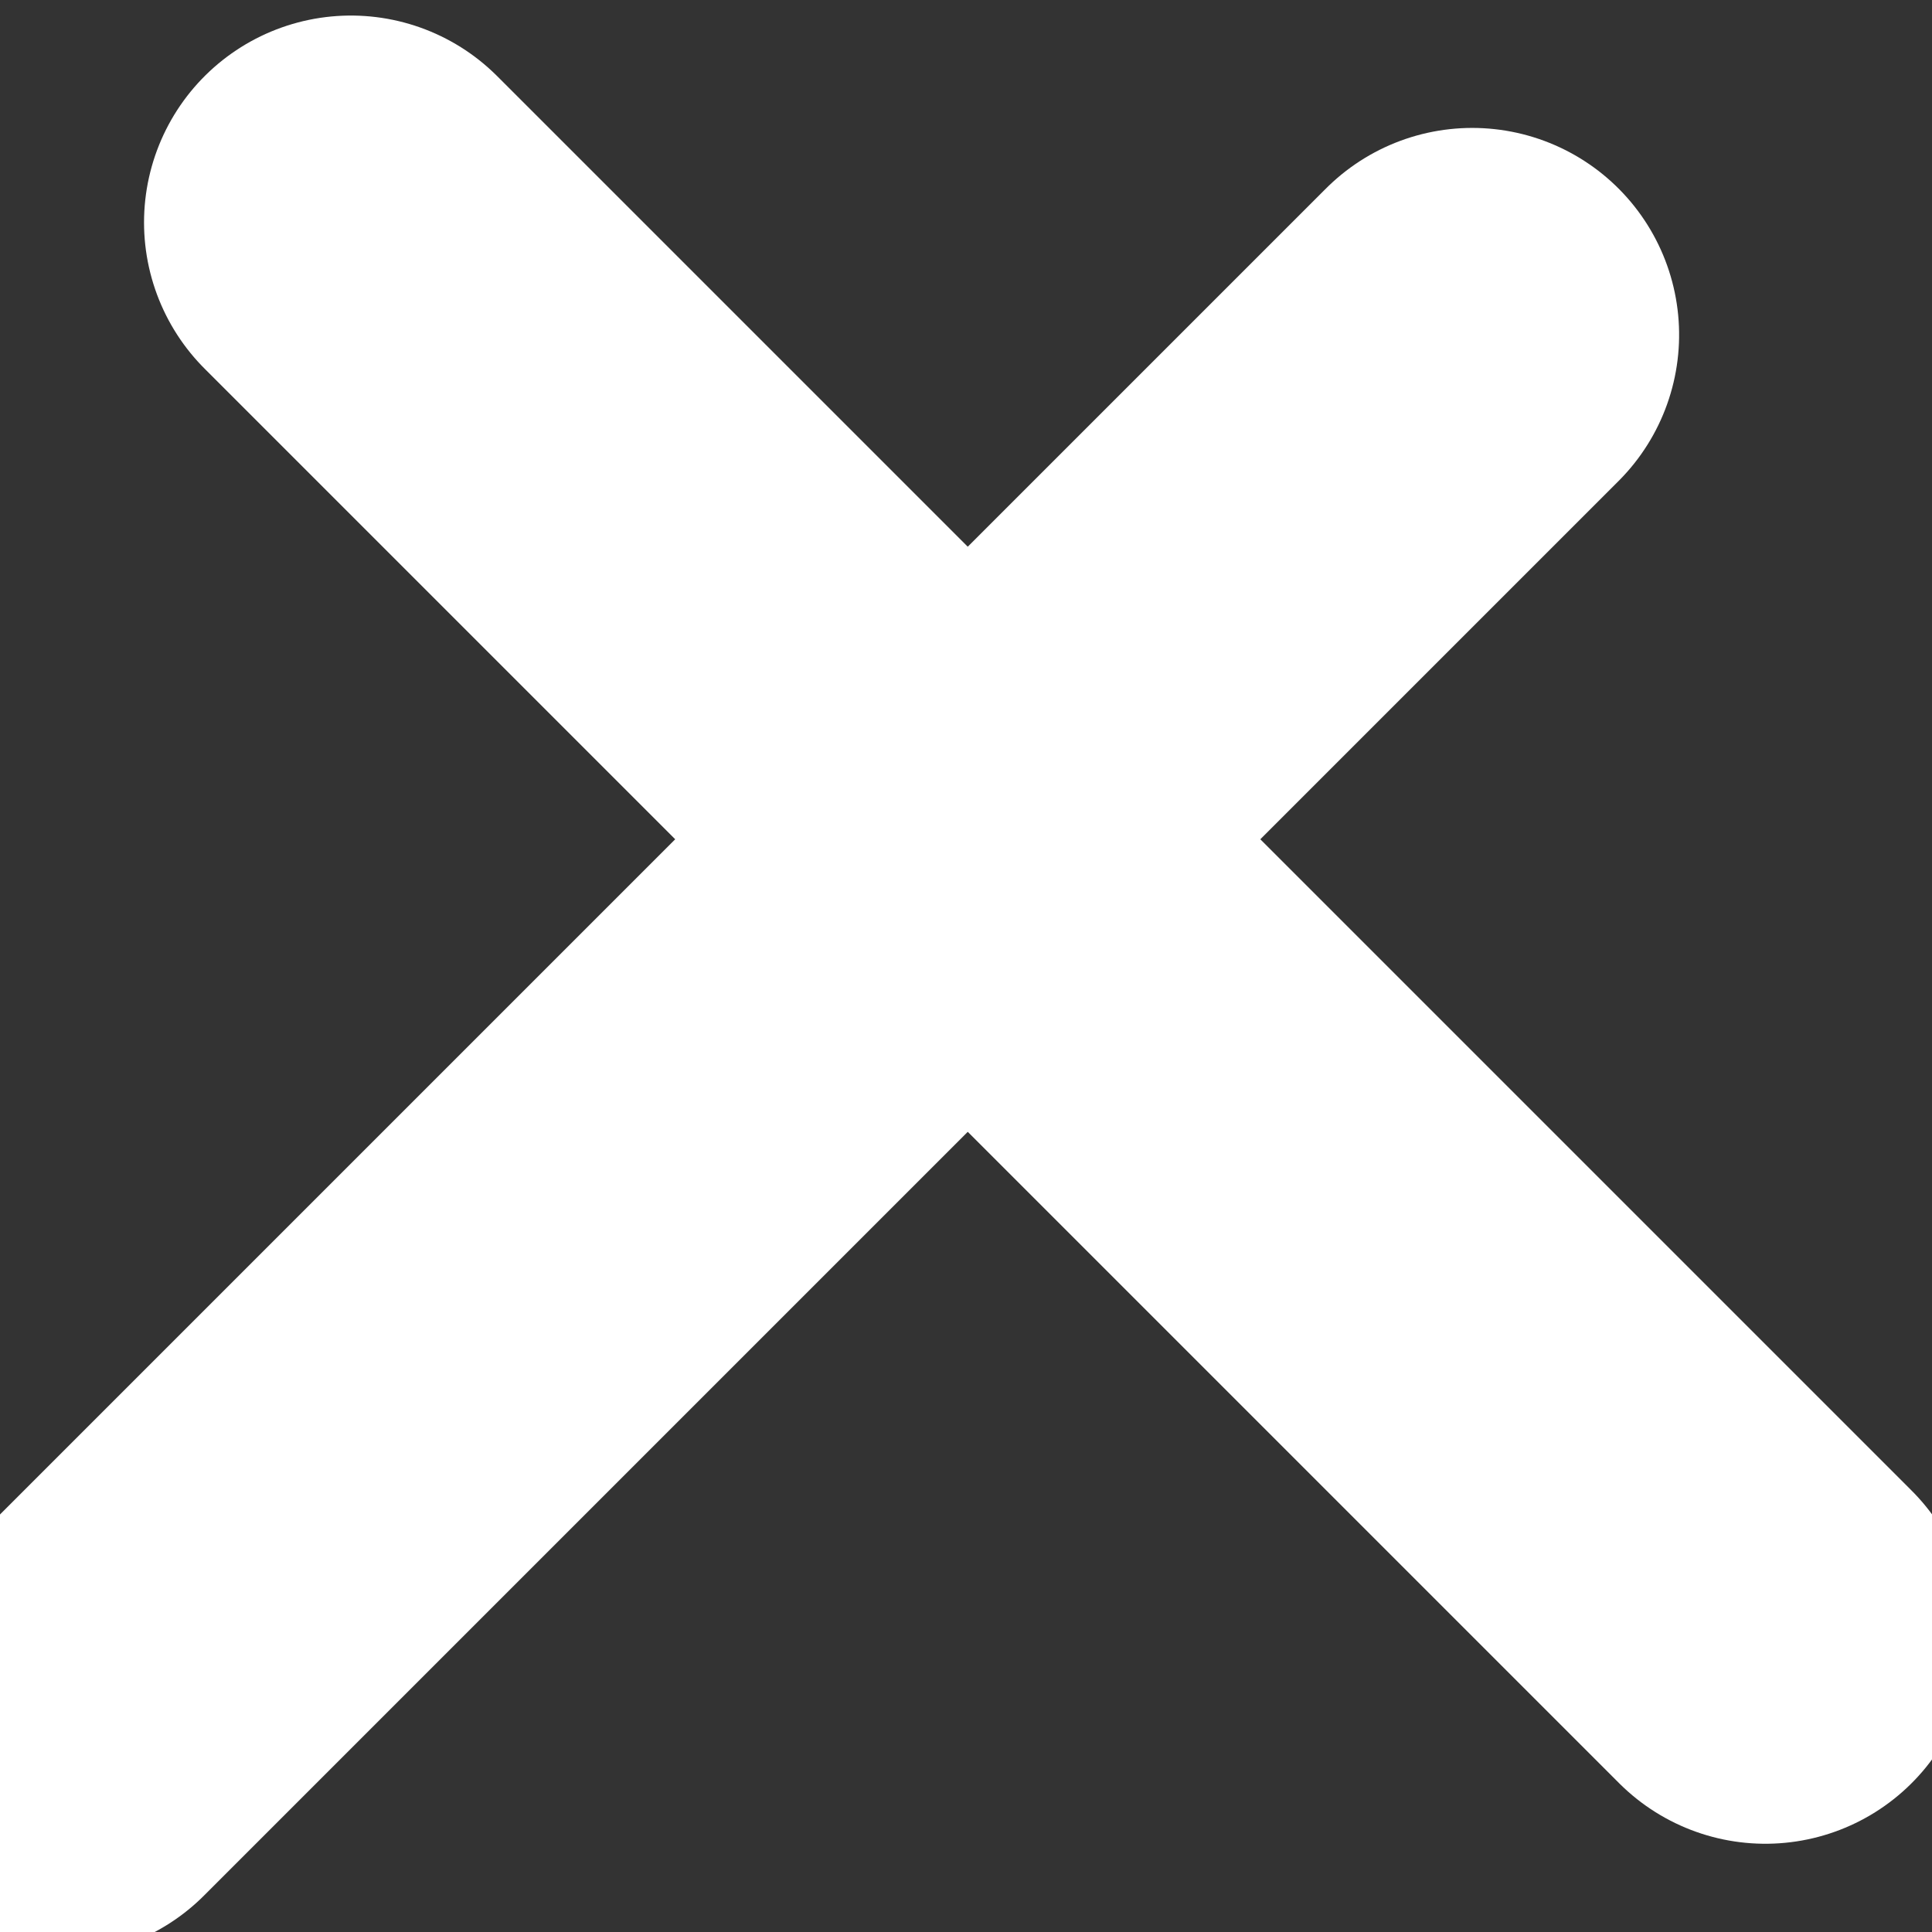
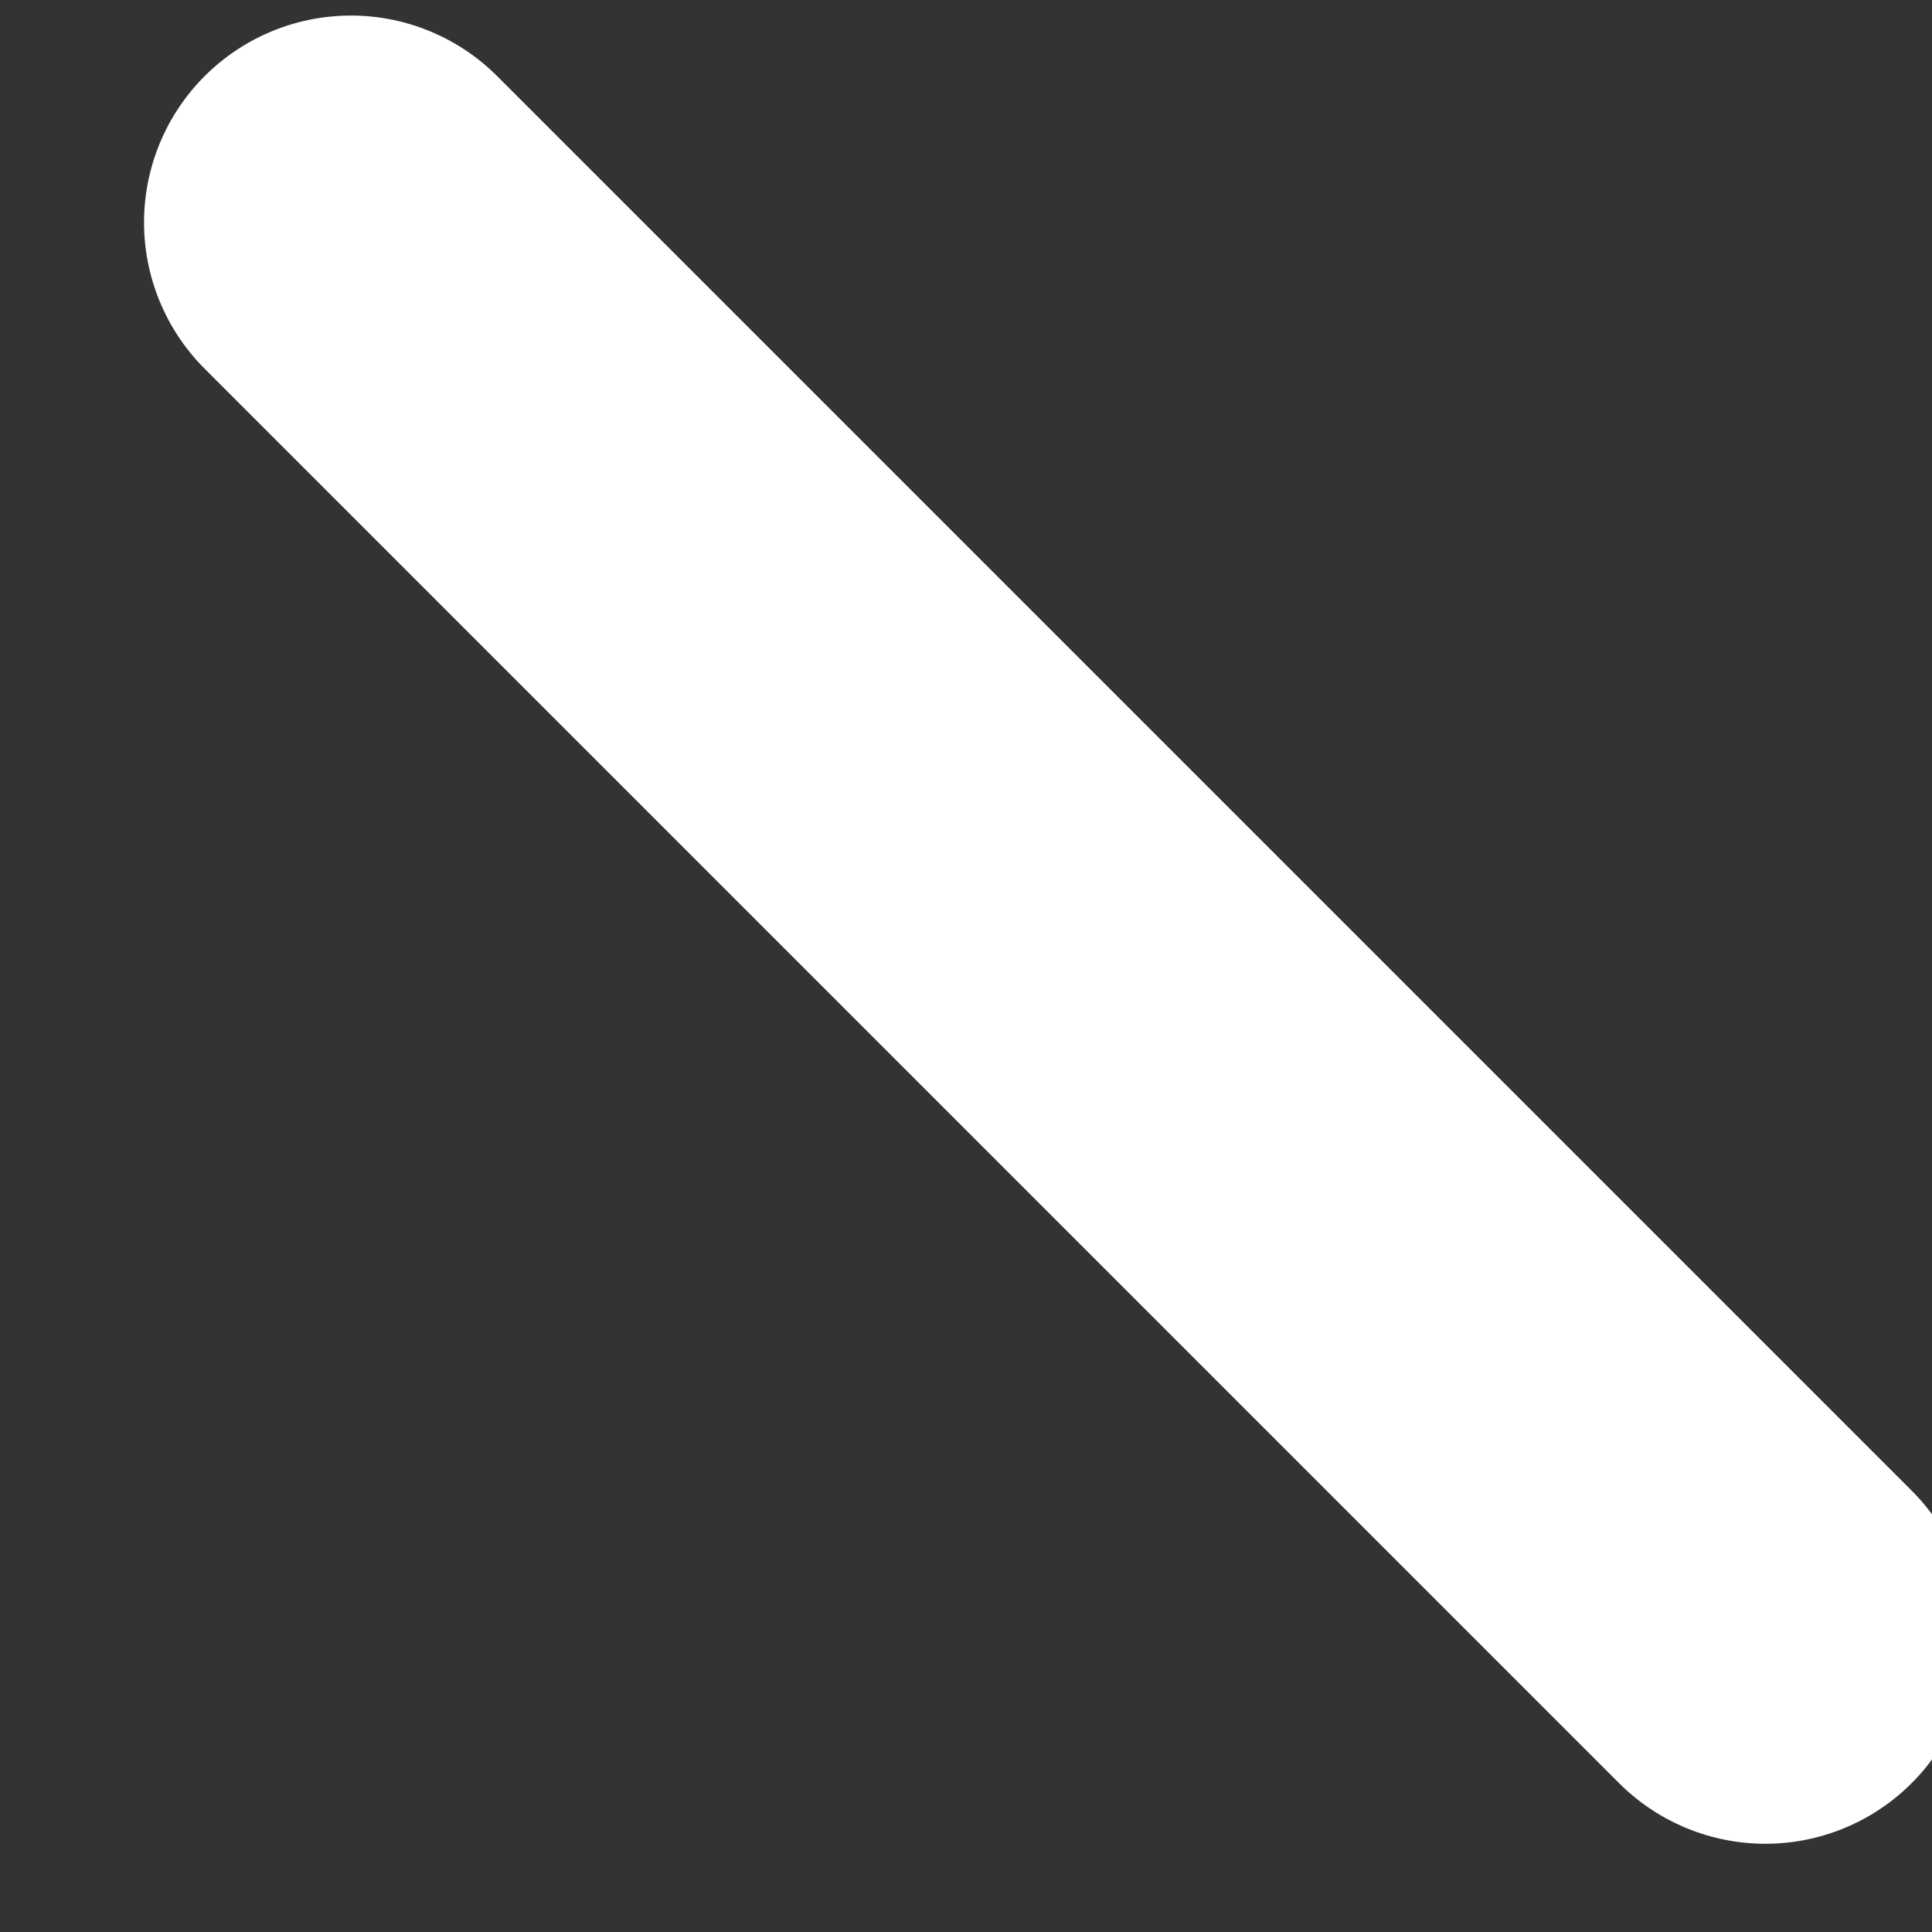
<svg xmlns="http://www.w3.org/2000/svg" width="100%" height="100%" viewBox="0 0 7 7" version="1.1" xml:space="preserve" style="fill-rule:evenodd;clip-rule:evenodd;stroke-linecap:round;stroke-linejoin:round;stroke-miterlimit:1.5;">
  <rect x="0" y="0" width="7" height="7" fill="#333333" stroke="none" />
  <g transform="matrix(1,0,0,1,-1004.86,-1099.47)">
    <g transform="matrix(0.959,0,0,0.959,1682.89,1939.34)">
      <g transform="matrix(0.668,0,0,0.668,-1948.84,-1425.43)">
        <path d="M1861,824.092L1869,832.092" style="fill:none;stroke:white;stroke-width:2.34px;" />
      </g>
    </g>
    <g transform="matrix(0.959,0,0,0.959,1682.89,1939.34)">
      <g transform="matrix(4.08781e-17,0.668,-0.668,4.08781e-17,-150.962,-2117.66)">
-         <path d="M1861,824.092L1869,832.092" style="fill:none;stroke:white;stroke-width:2.34px;" />
-       </g>
+         </g>
    </g>
  </g>
</svg>